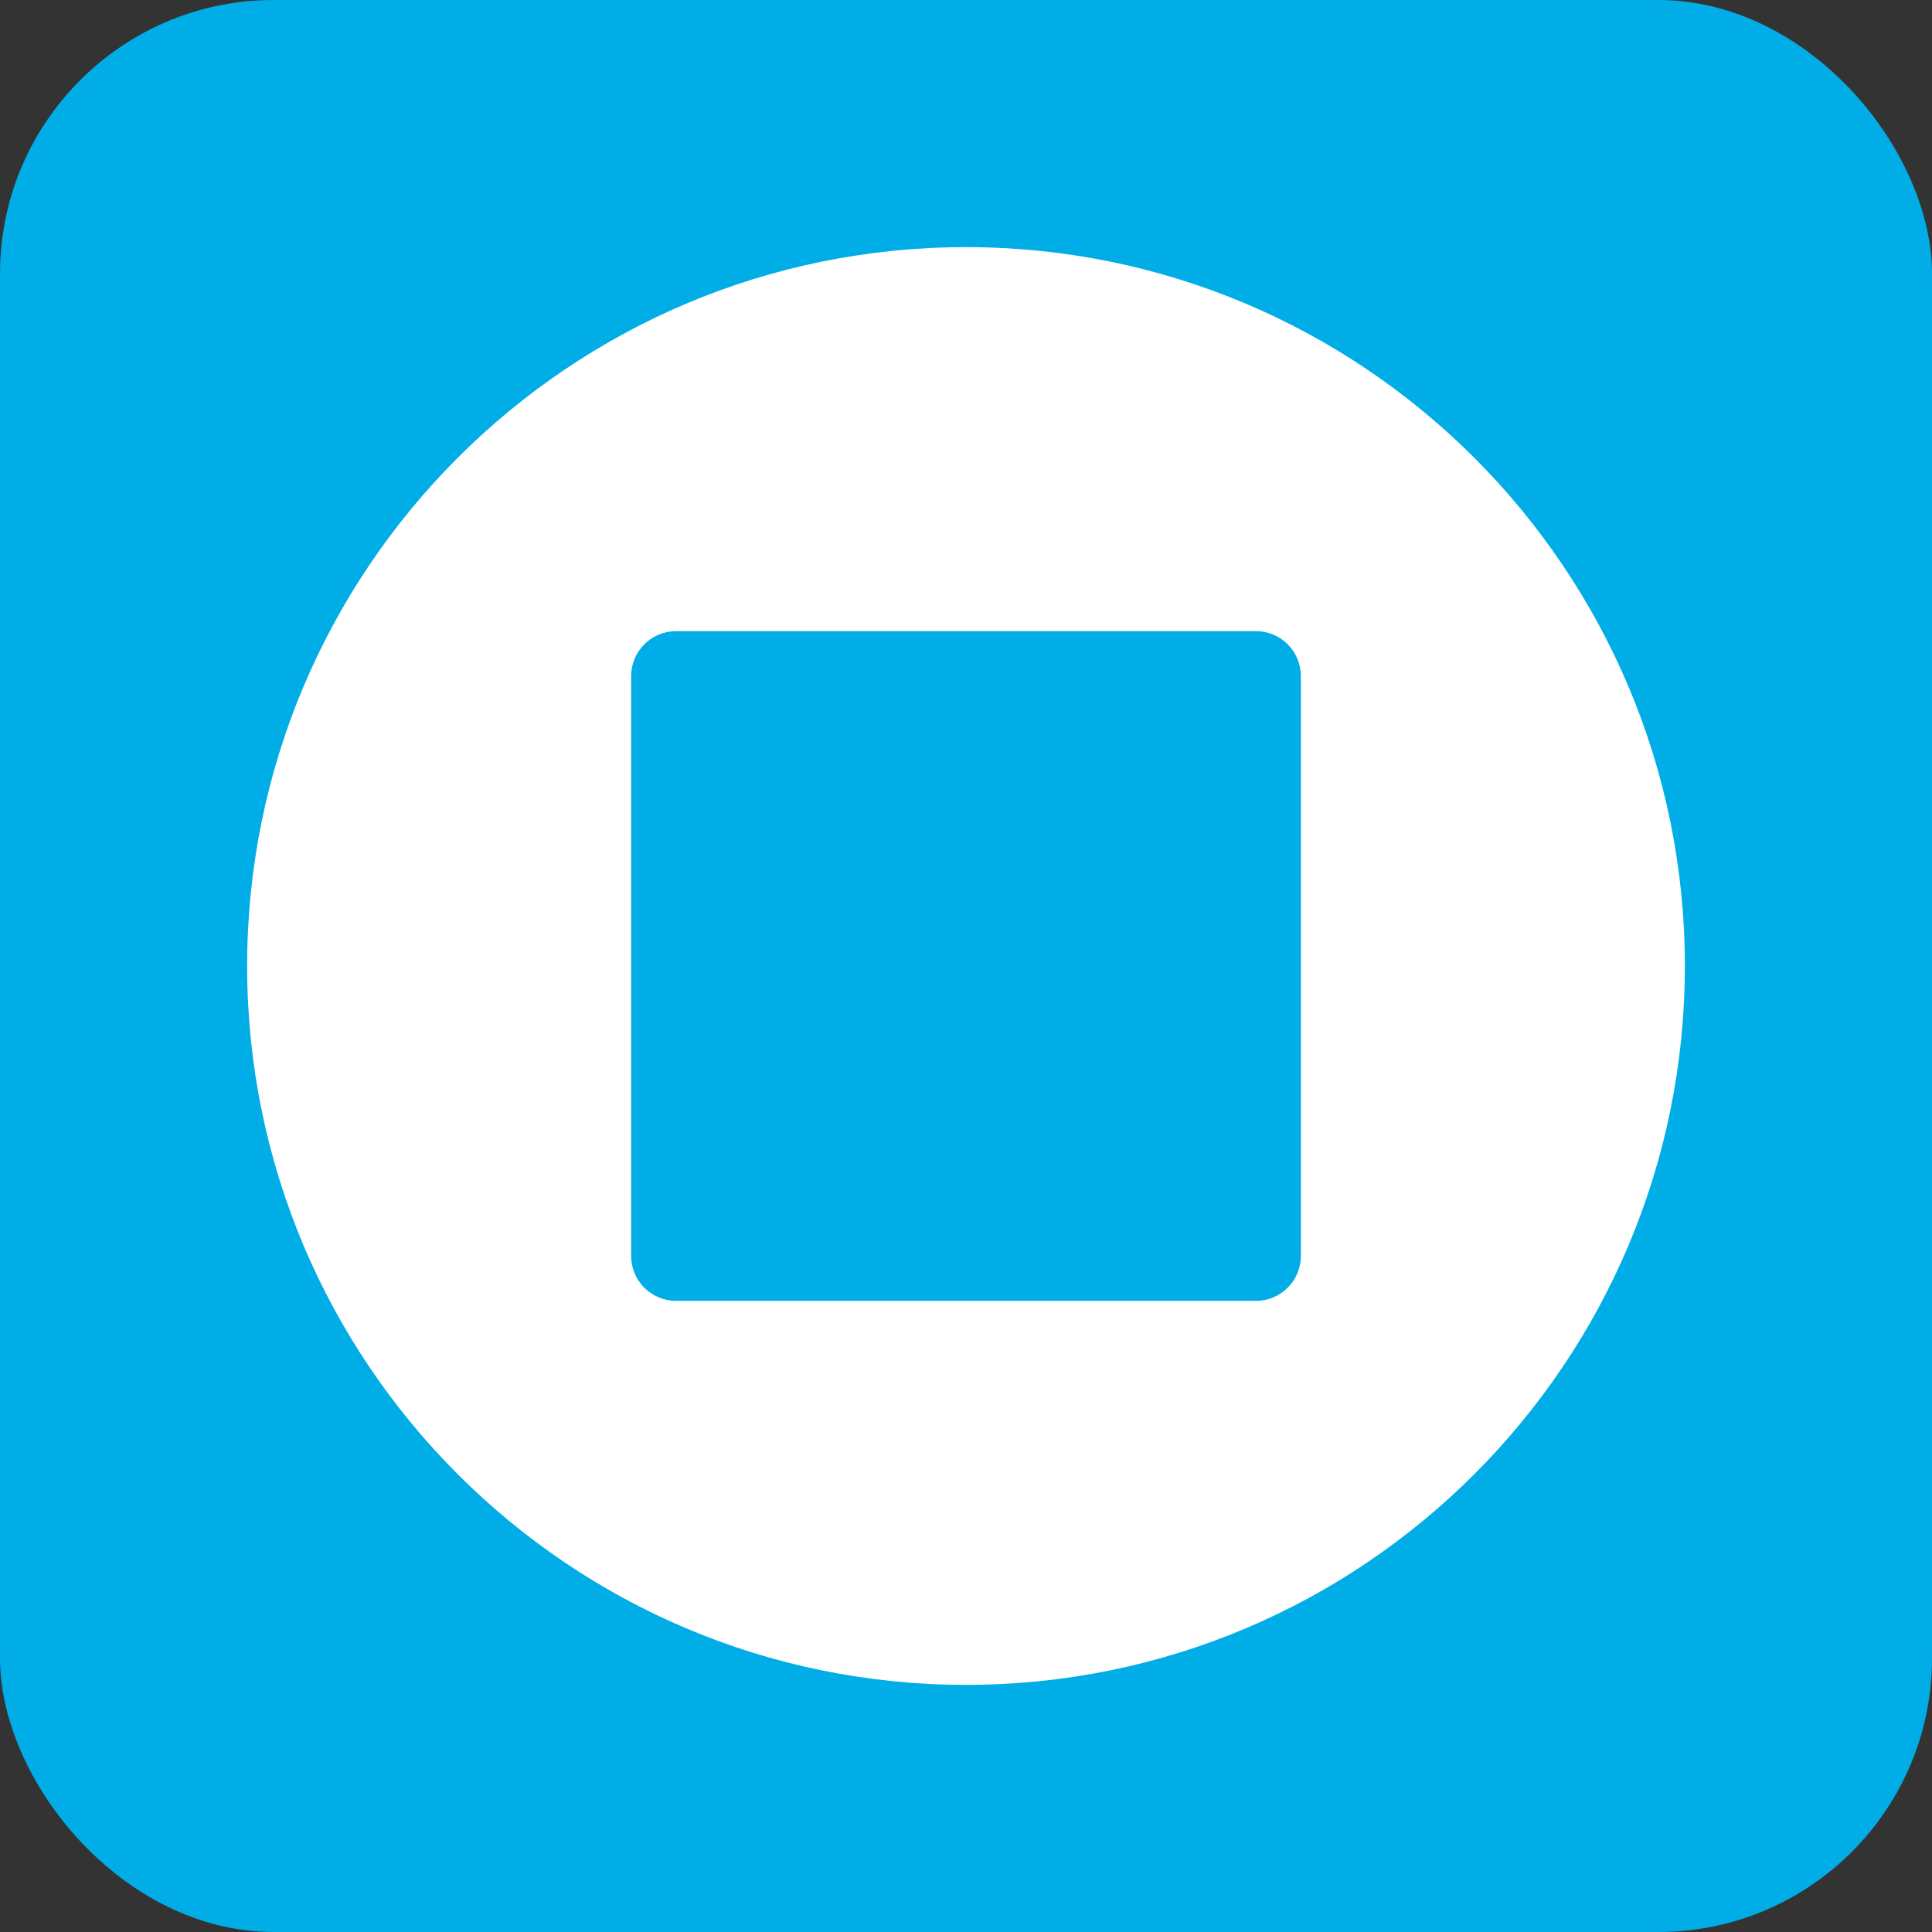
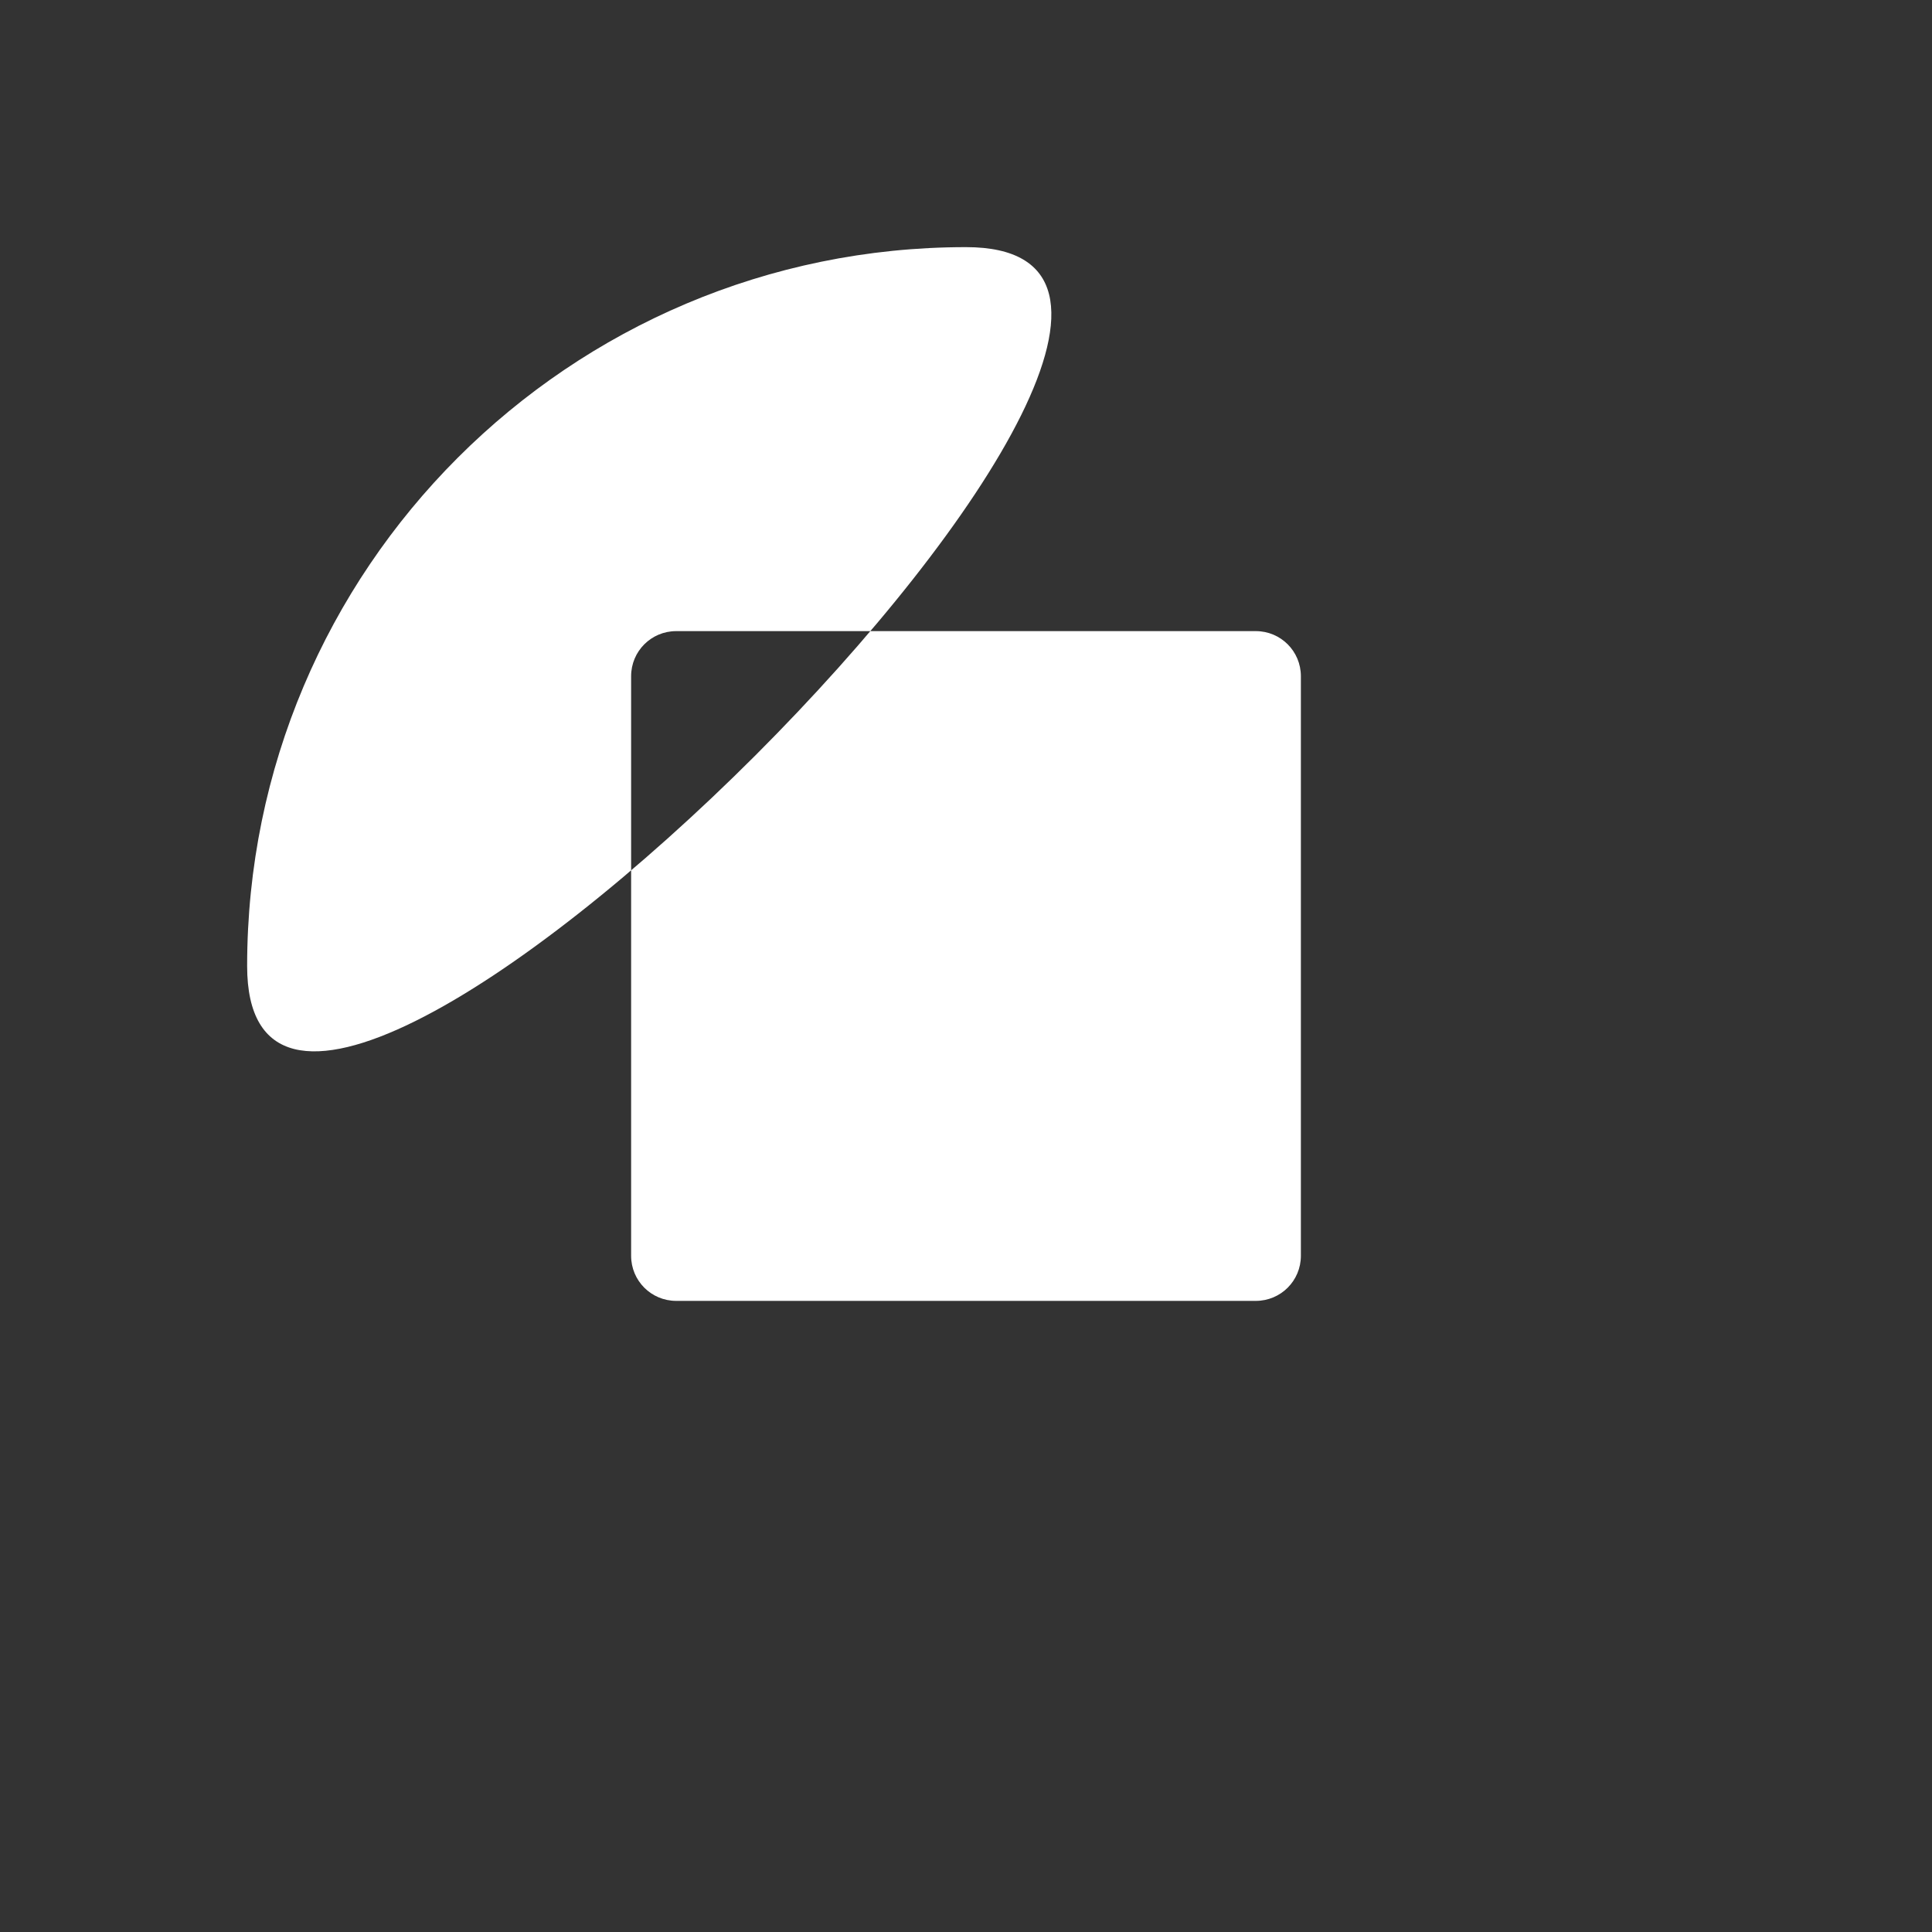
<svg xmlns="http://www.w3.org/2000/svg" id="a" viewBox="0 0 24 24">
  <rect x="0" y="0" width="24" height="24" fill="#333333" stroke="none" />
  <defs>
    <style>.d{fill:#00ade7;}.d,.e{stroke-width:0px;}.e{fill:#fff;}</style>
  </defs>
  <g id="b">
    <g id="c">
-       <rect class="d" width="24" height="24" rx="3.4" ry="3.4" />
-     </g>
-     <path class="e" d="M12,3.07C7.07,3.07,3.07,7.07,3.07,12s4,8.93,8.93,8.93,8.93-4,8.93-8.93S16.93,3.07,12,3.07ZM16.16,15.6c0,.31-.25.56-.56.56h-7.2c-.31,0-.56-.25-.56-.56v-7.2c0-.31.25-.56.56-.56h7.2c.31,0,.56.25.56.56v7.2Z" />
+       </g>
+     <path class="e" d="M12,3.07C7.07,3.07,3.07,7.07,3.07,12S16.93,3.07,12,3.07ZM16.16,15.6c0,.31-.25.56-.56.56h-7.2c-.31,0-.56-.25-.56-.56v-7.2c0-.31.25-.56.56-.56h7.2c.31,0,.56.25.56.56v7.2Z" />
  </g>
</svg>